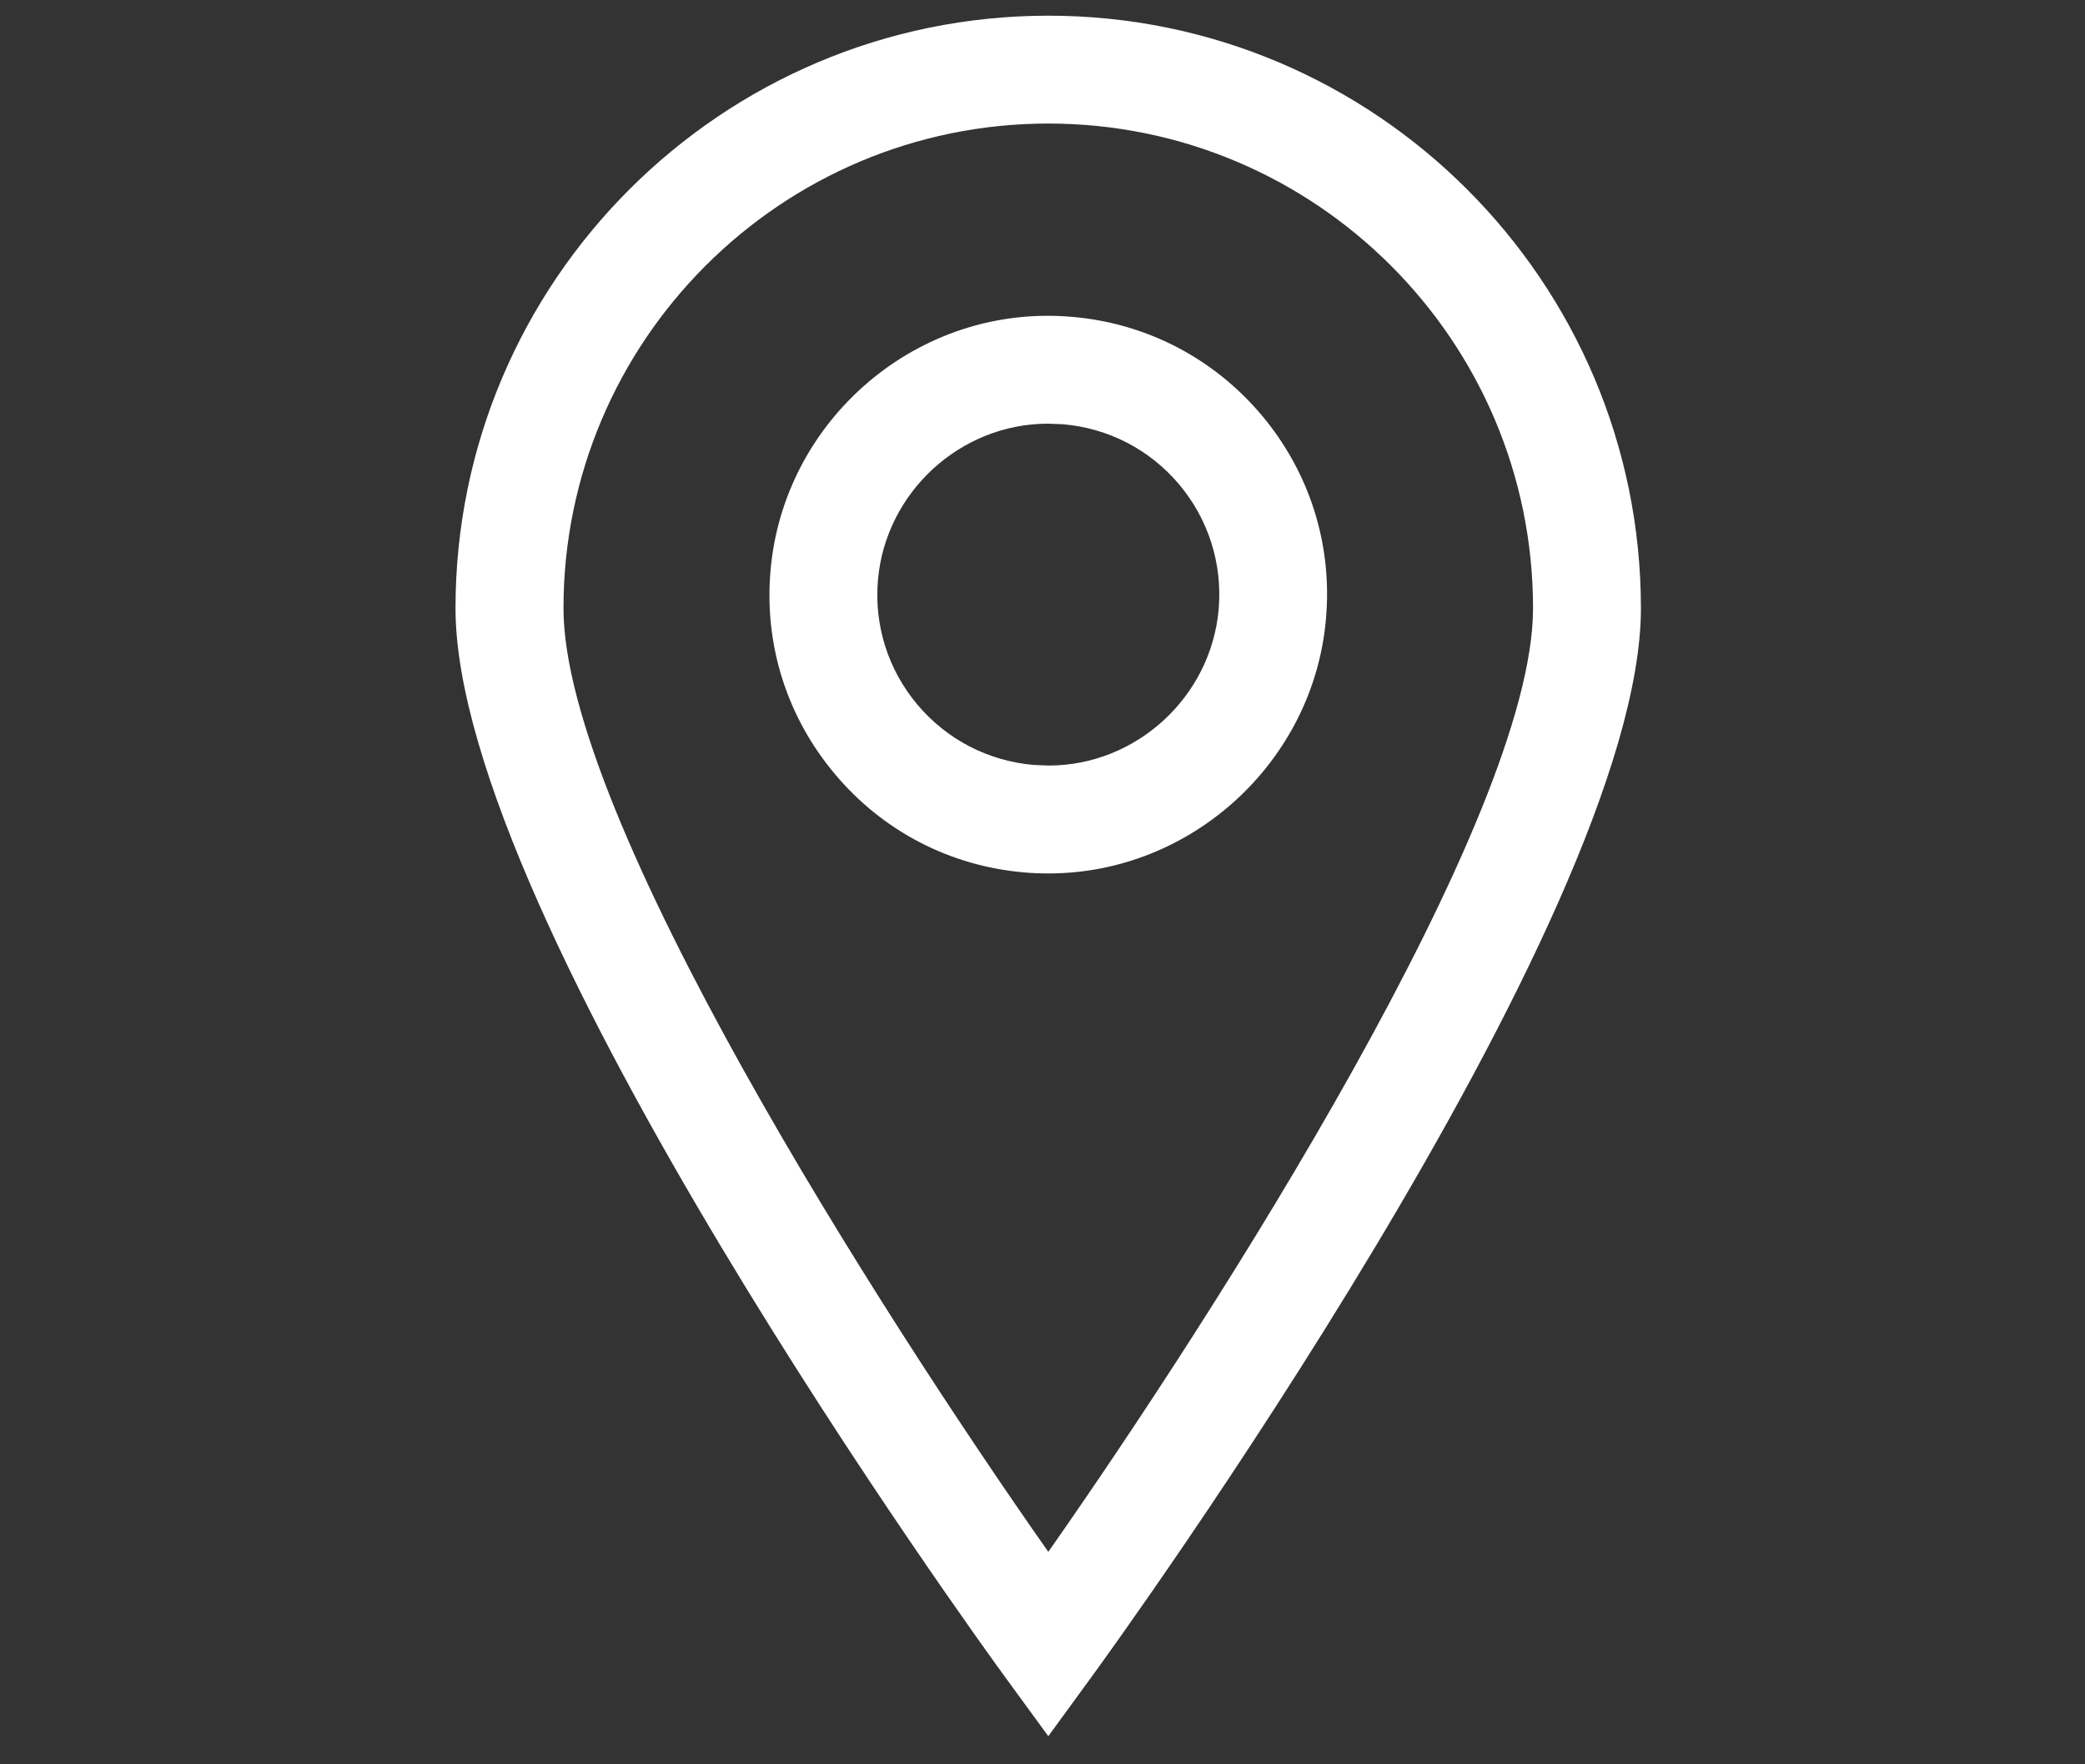
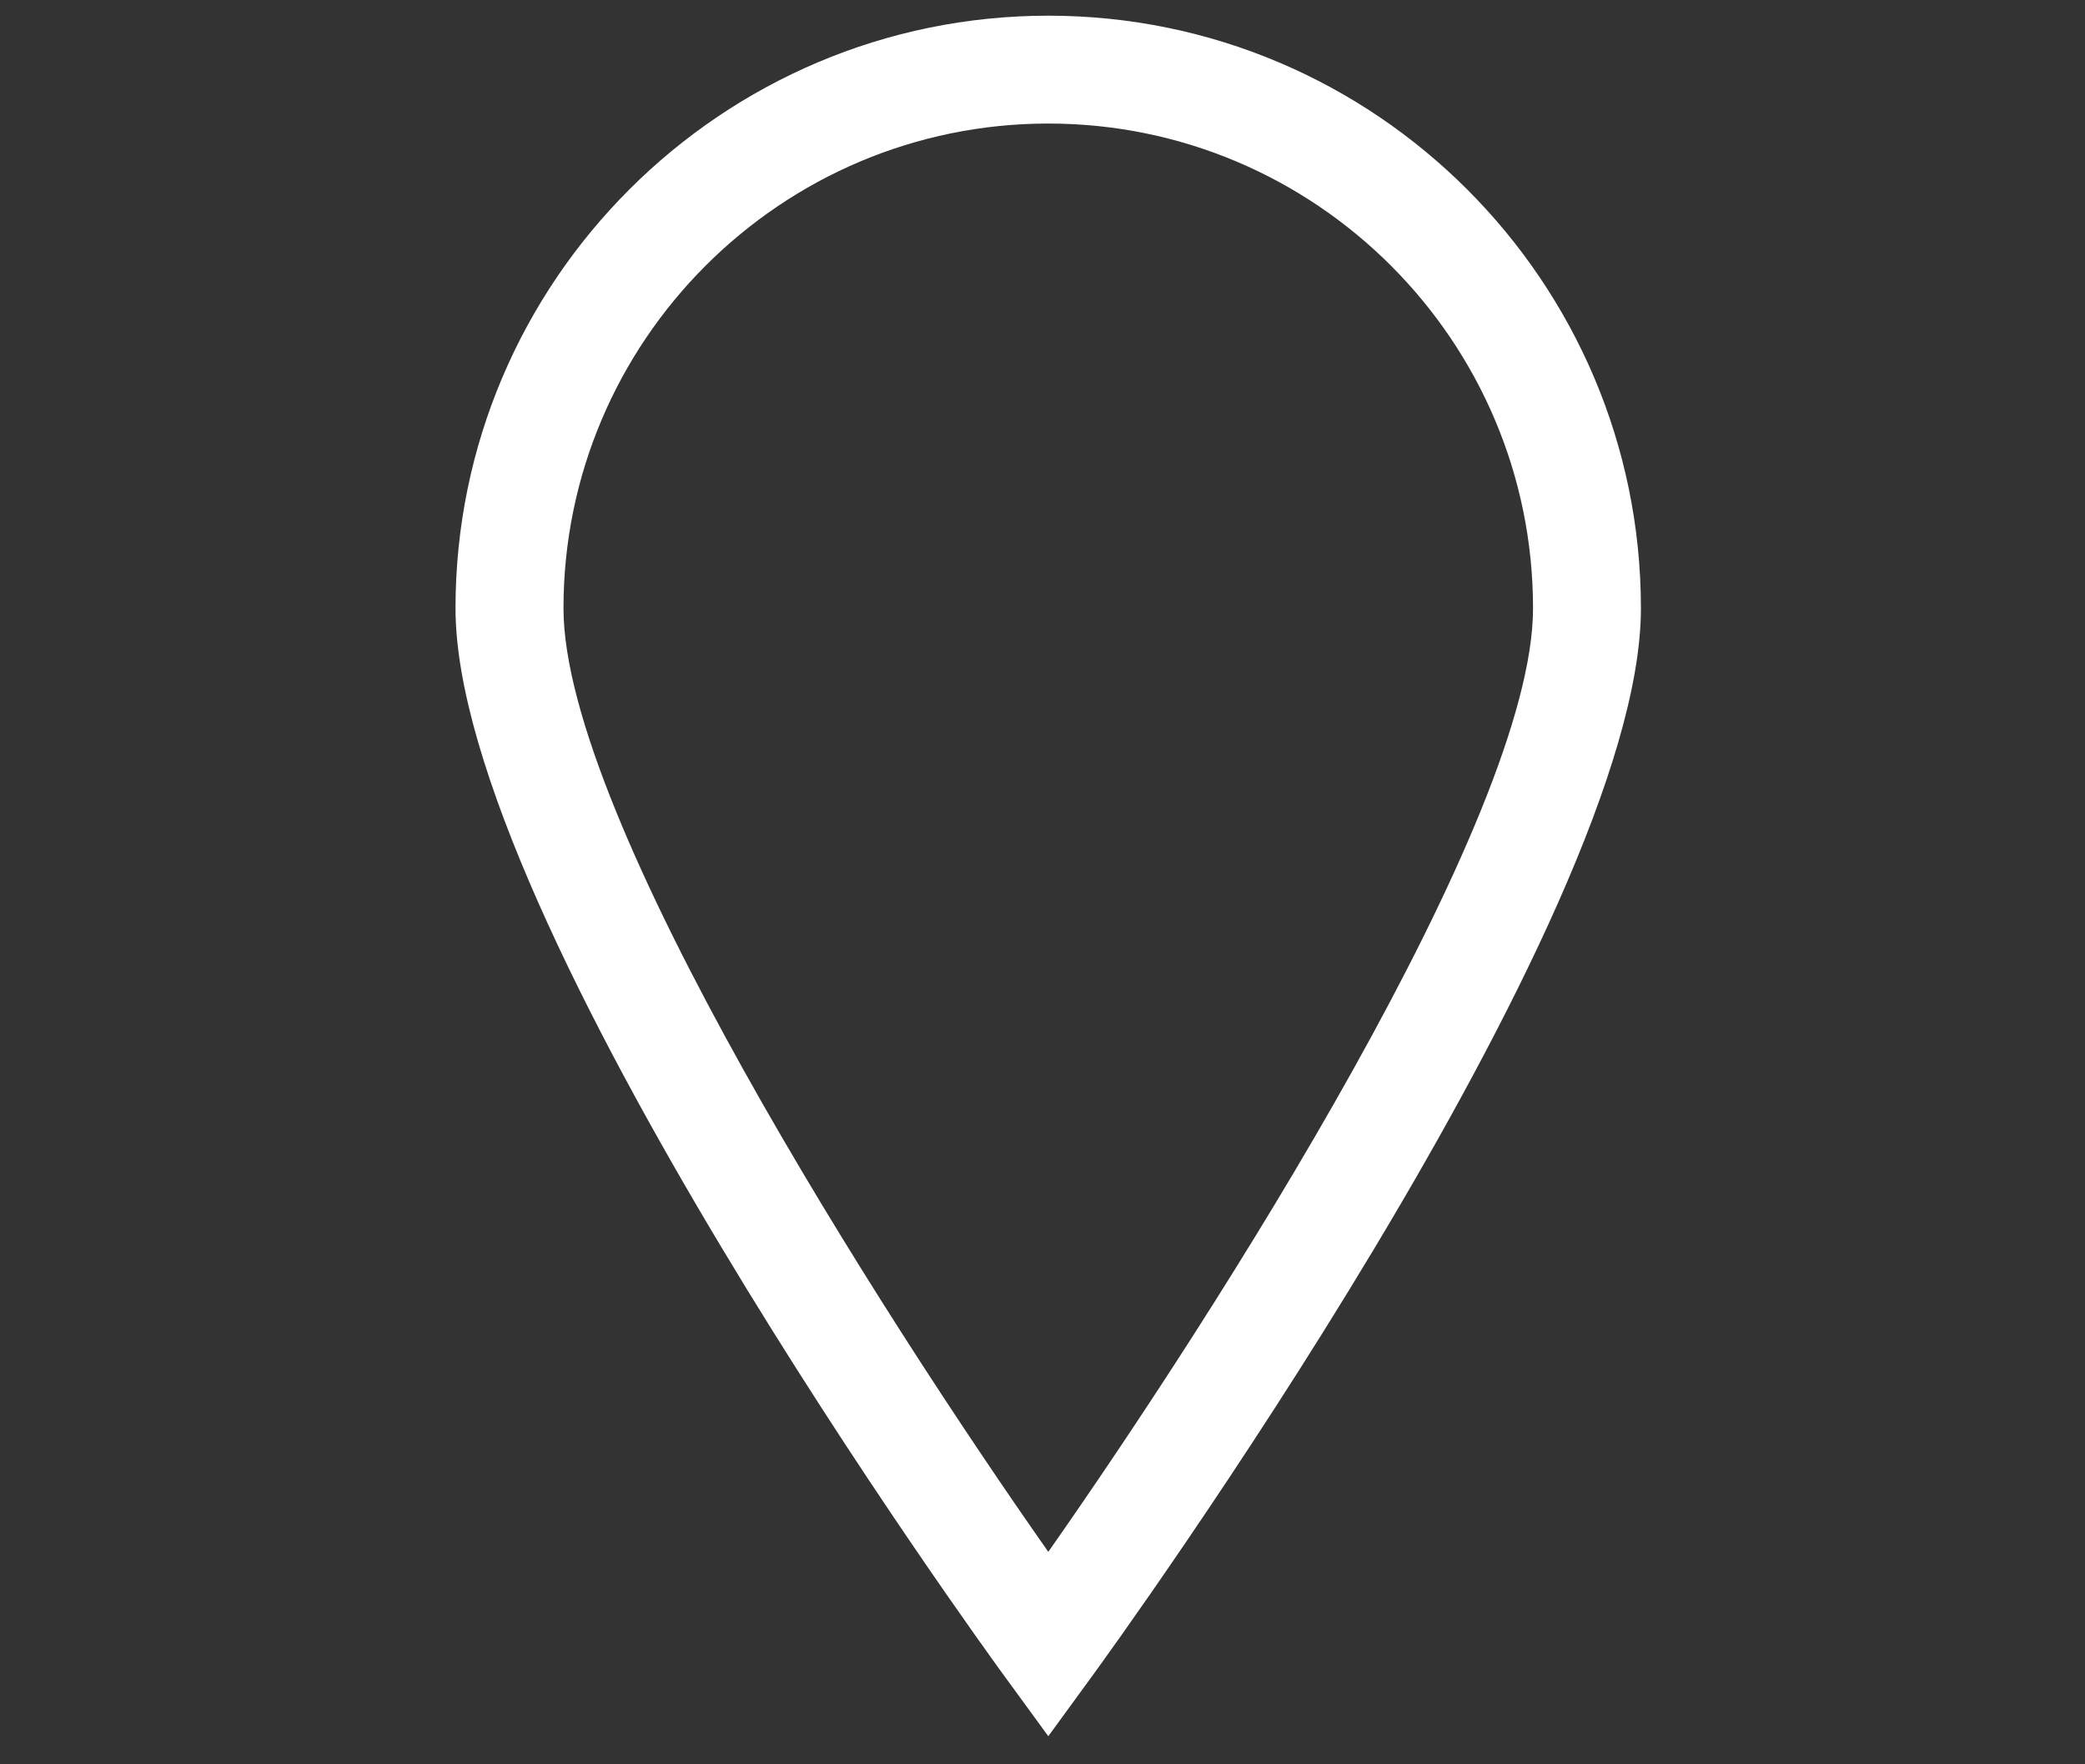
<svg xmlns="http://www.w3.org/2000/svg" version="1.1" id="Camada_1" x="0px" y="0px" width="47.444px" height="40.143px" viewBox="0 0 47.444 40.143" enable-background="new 0 0 47.444 40.143" xml:space="preserve">
  <rect x="0" y="0" width="47.444" height="40.143" fill="#333333" stroke="none" />
  <path fill="#FFFFFF" d="M23.854,39.505l-0.993-1.36c-0.511-0.699-12.496-17.216-12.496-24.304c0-7.436,6.053-13.484,13.489-13.484  c7.438,0,13.485,6.048,13.485,13.484c0,7.088-11.983,23.605-12.493,24.304L23.854,39.505z M23.854,2.811  c-6.085,0-11.032,4.947-11.032,11.03c0,4.768,7.226,16.048,11.032,21.469c3.803-5.421,11.03-16.702,11.03-21.469  C34.885,7.758,29.939,2.811,23.854,2.811" />
-   <path fill="#FFFFFF" d="M23.861,19.874c-0.183,0-0.366-0.006-0.551-0.023c-1.688-0.143-3.221-0.938-4.31-2.236  c-1.092-1.297-1.614-2.94-1.467-4.629c0.294-3.436,3.356-6.086,6.865-5.776c1.686,0.144,3.217,0.939,4.31,2.236  c1.09,1.296,1.613,2.94,1.465,4.628C29.895,17.327,27.119,19.874,23.861,19.874 M23.848,9.64c-1.997,0-3.697,1.562-3.87,3.557  c-0.09,1.035,0.231,2.042,0.897,2.836c0.671,0.796,1.611,1.282,2.645,1.372l0.342,0.014c1.997,0,3.696-1.563,3.869-3.558  c0.087-1.034-0.231-2.042-0.899-2.838c-0.67-0.795-1.609-1.281-2.646-1.37L23.848,9.64z" />
</svg>